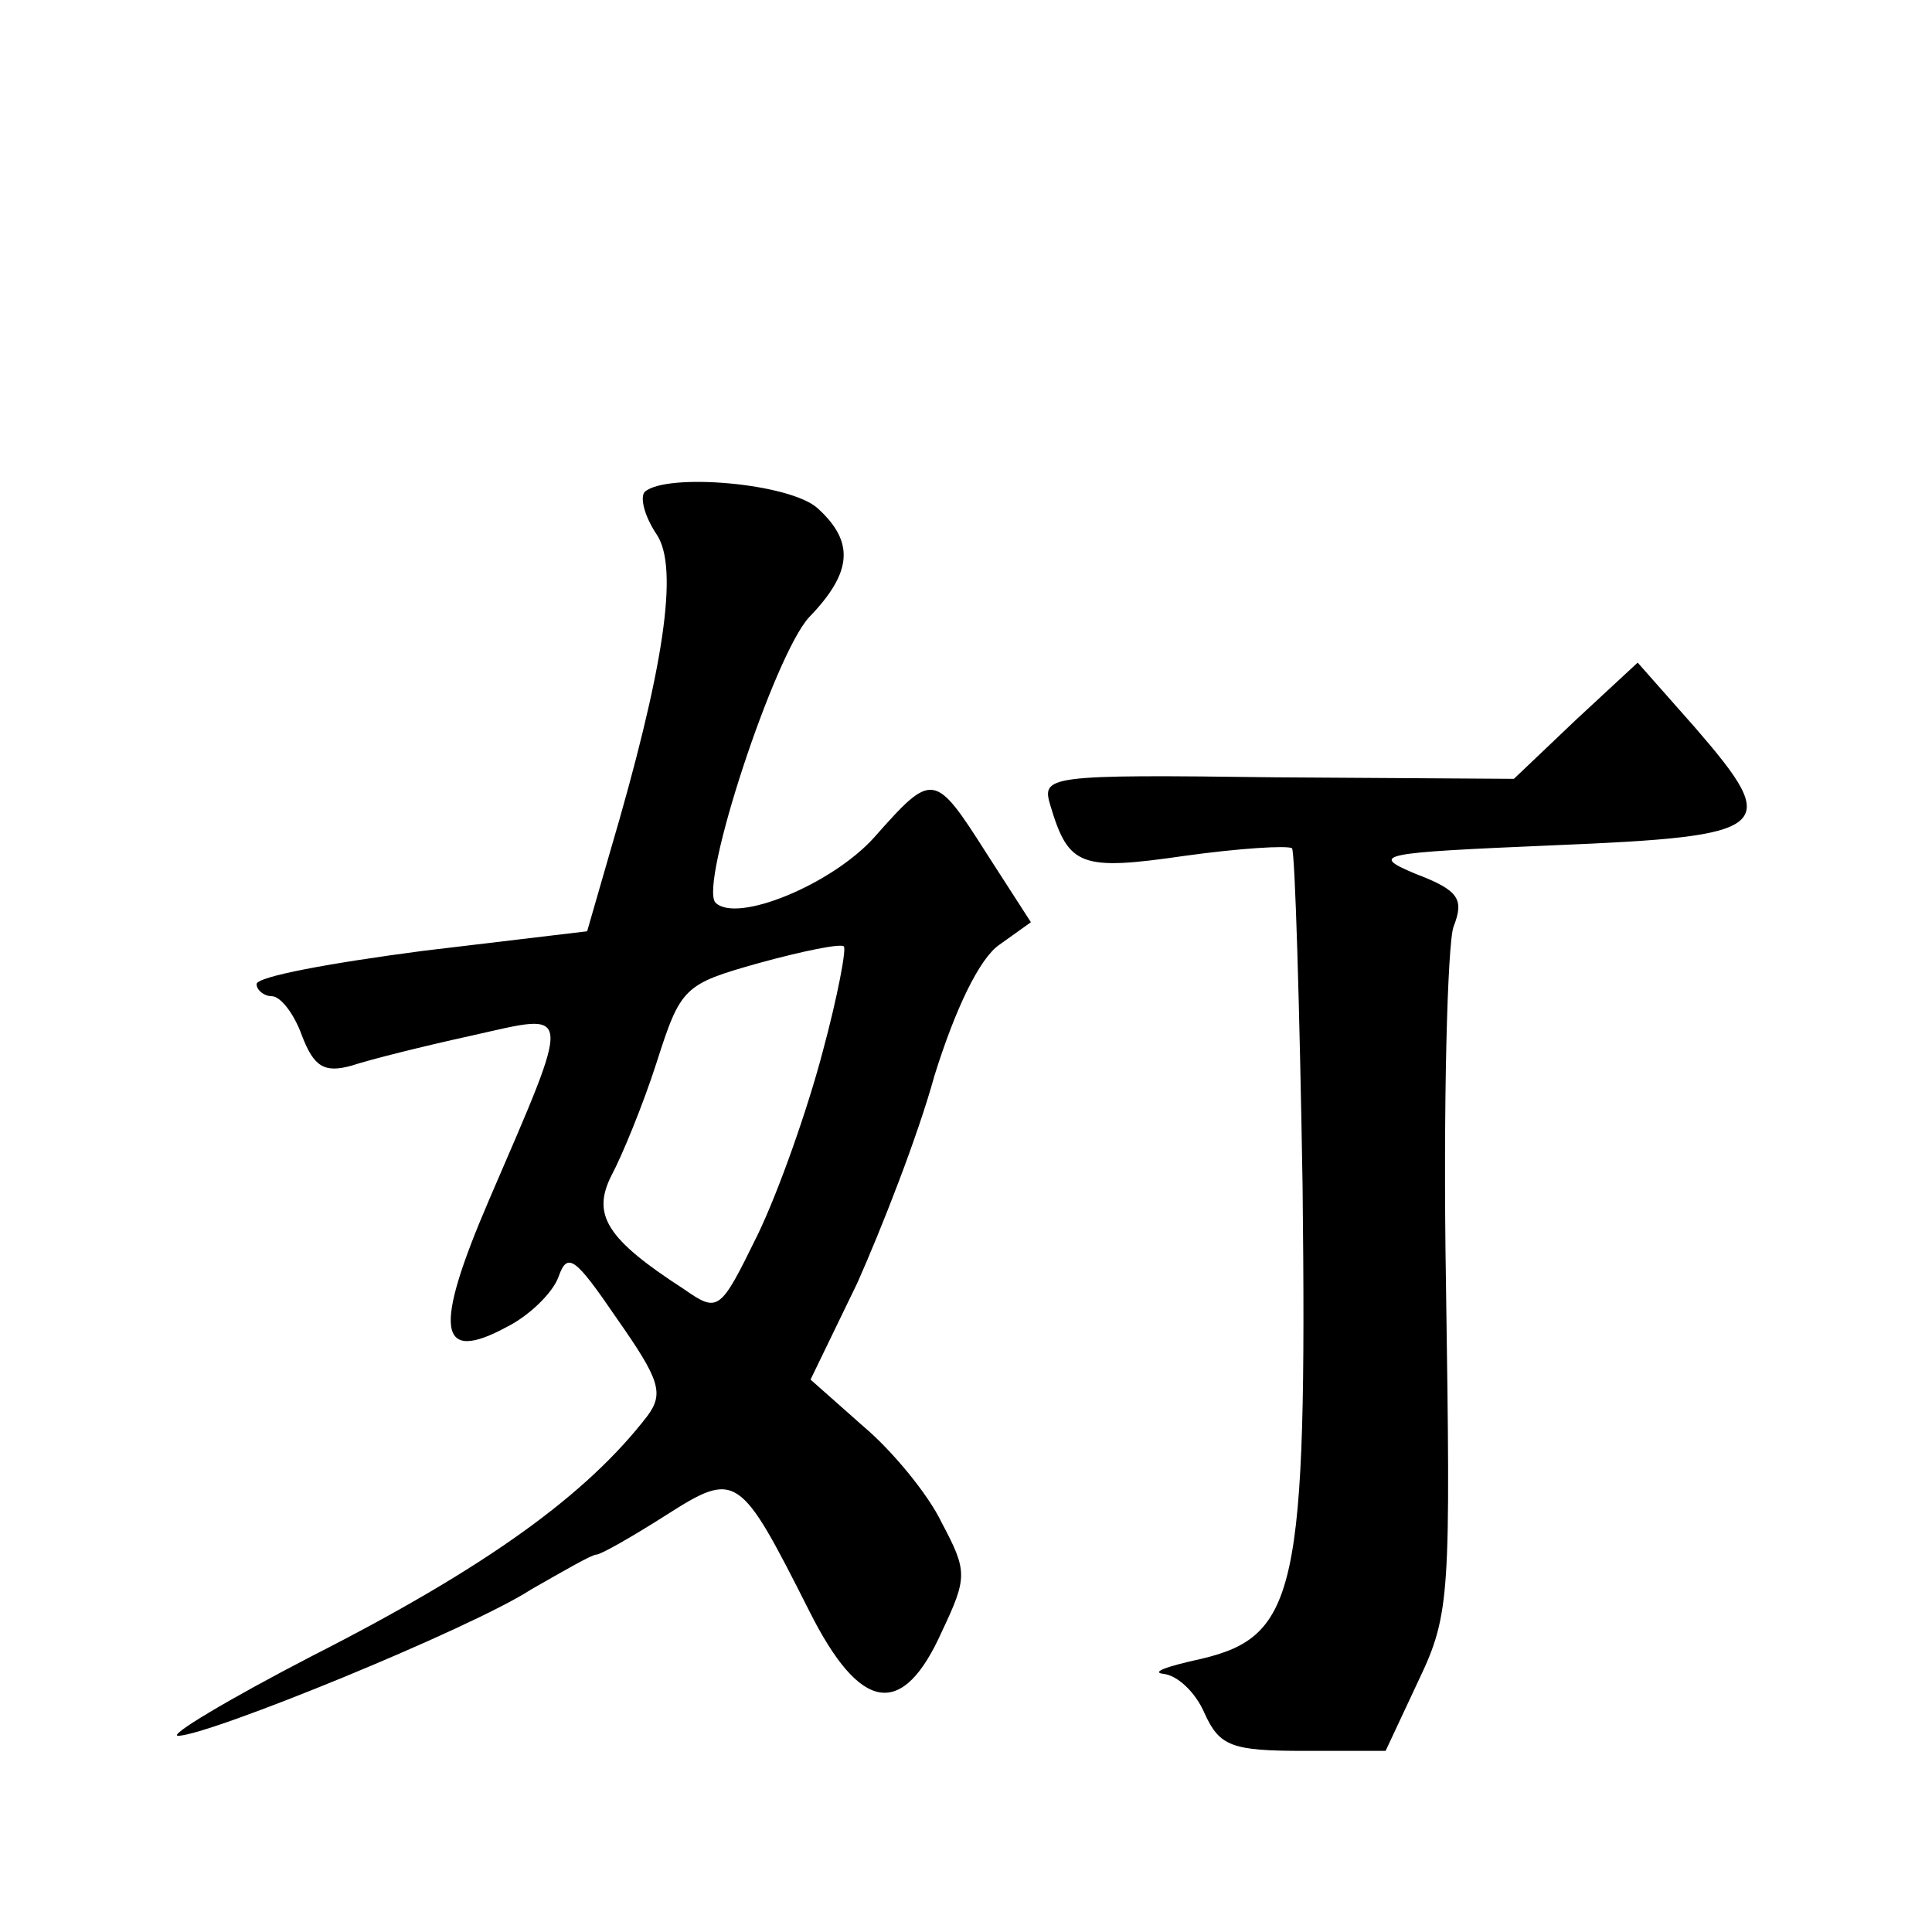
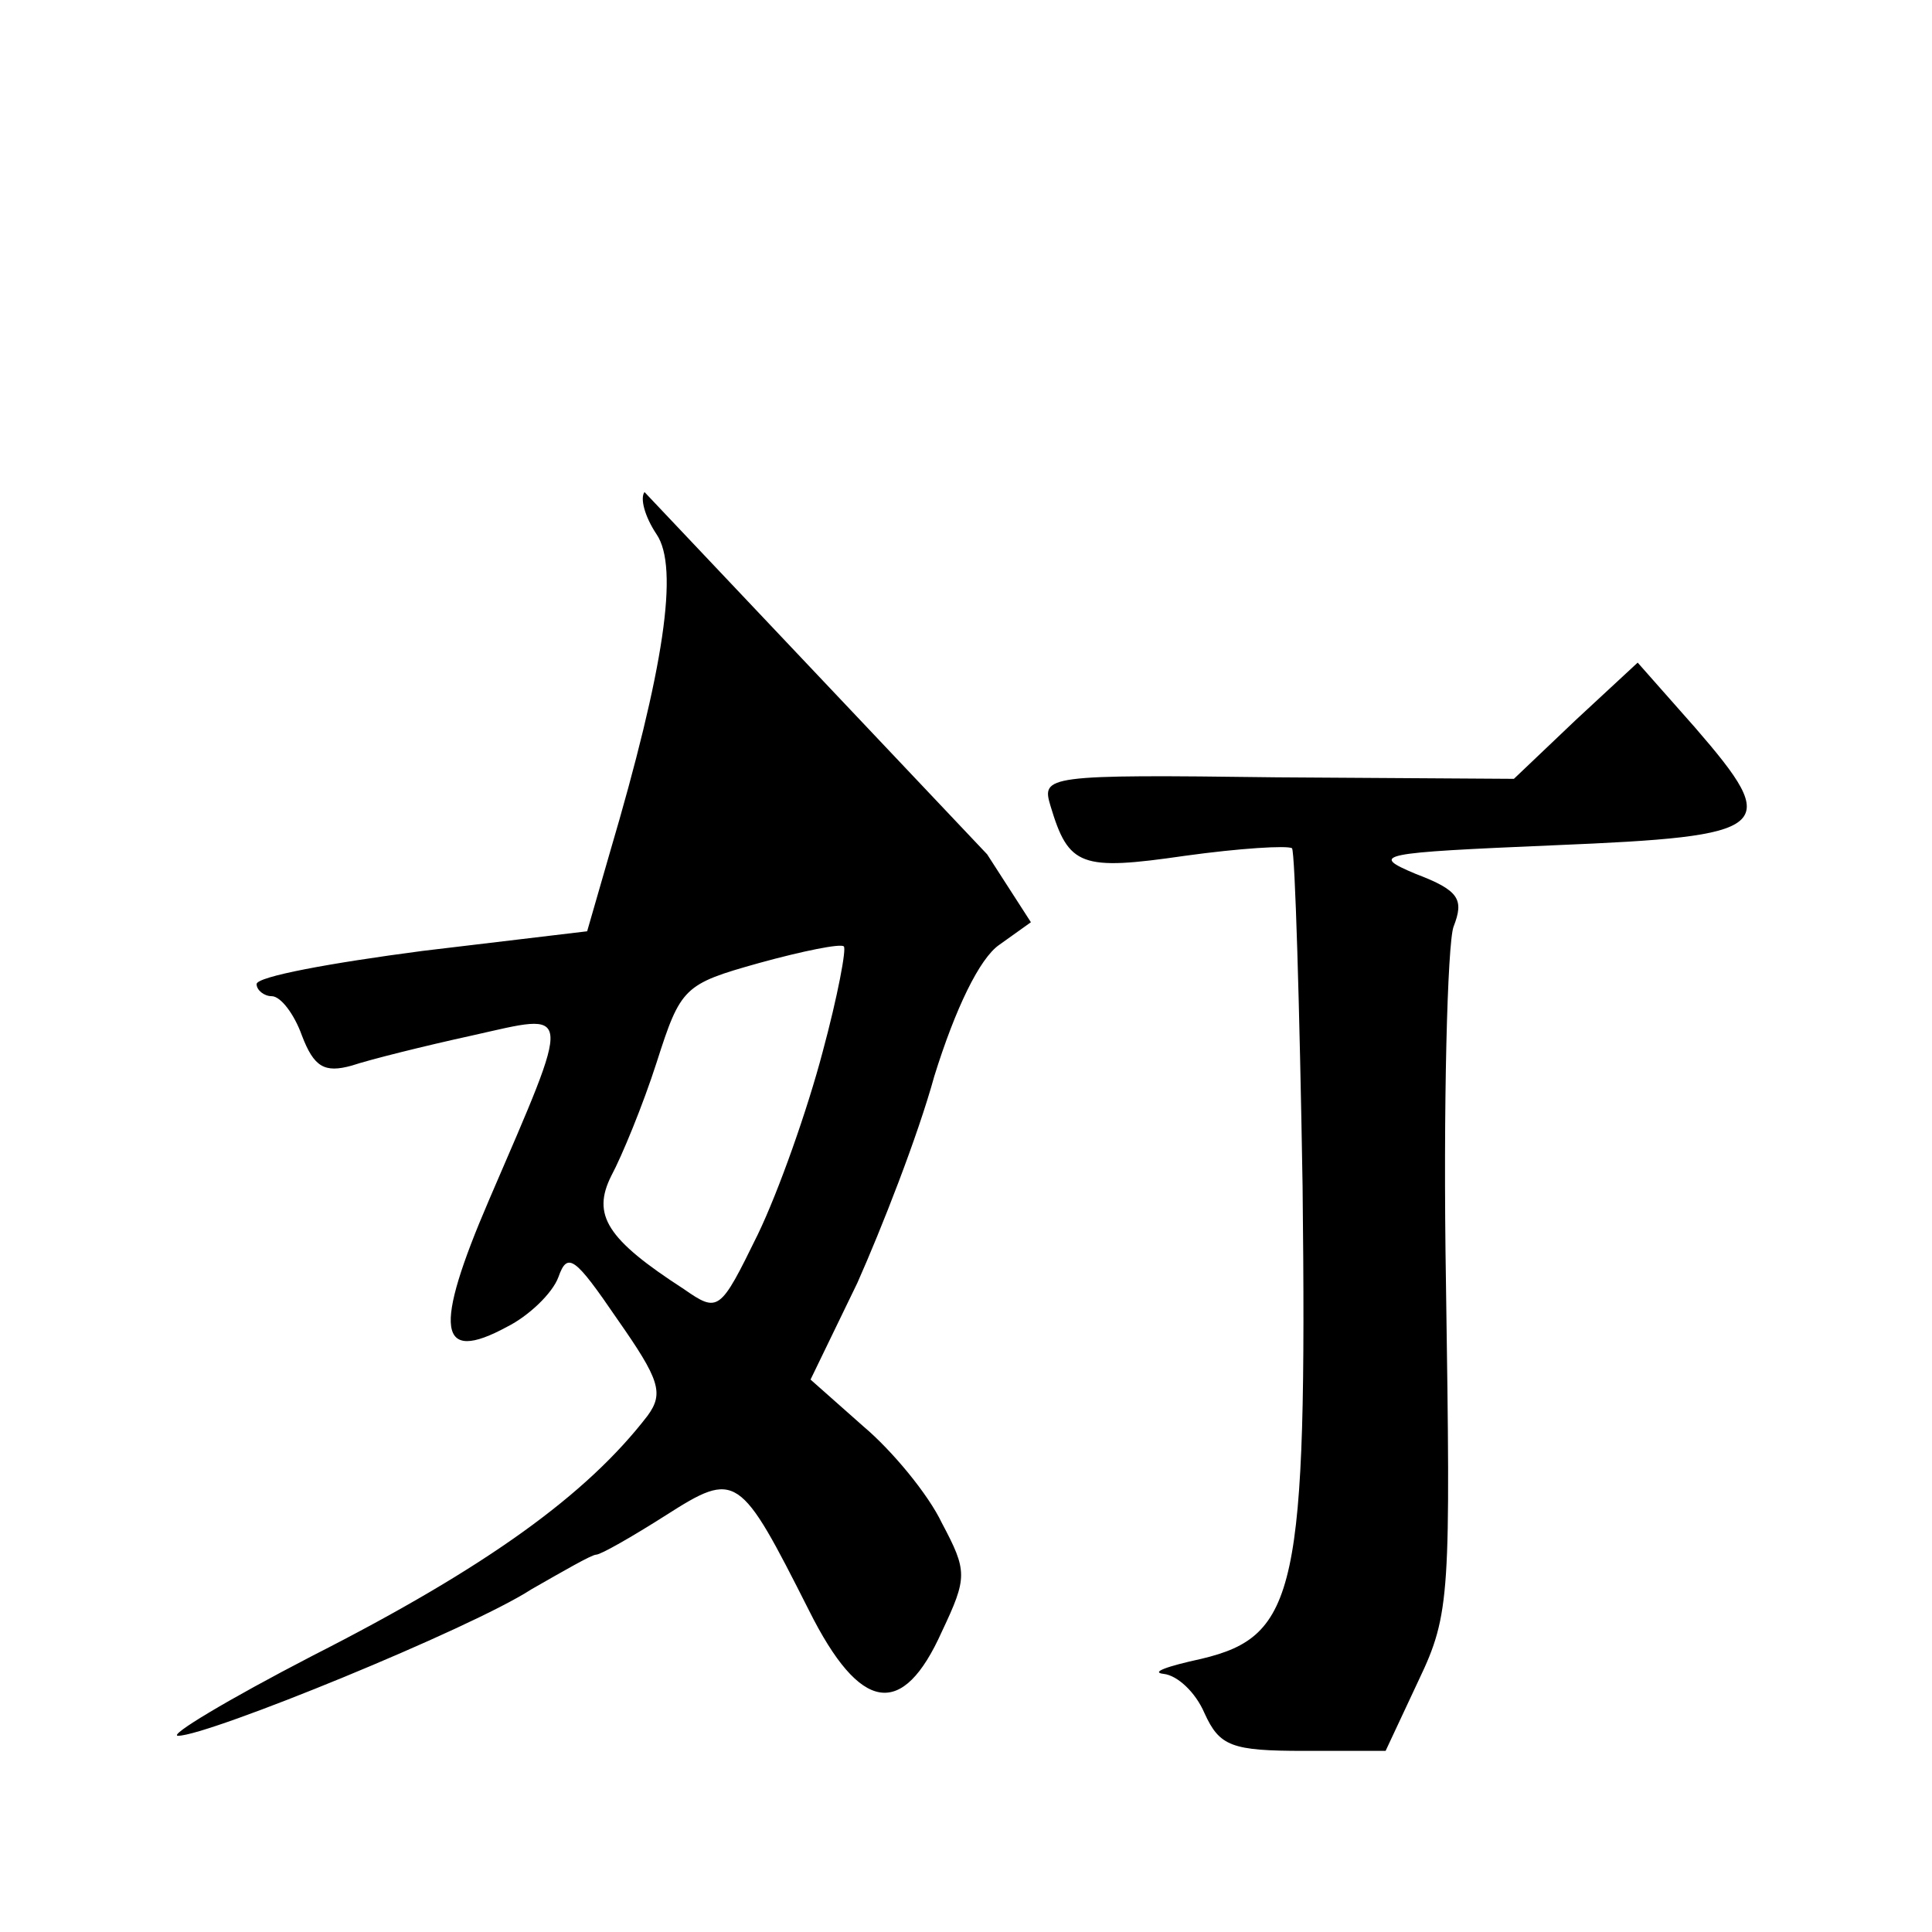
<svg xmlns="http://www.w3.org/2000/svg" version="1.0" width="128pt" height="128pt" viewBox="0 0 128 128" preserveAspectRatio="xMidYMid meet">
  <g transform="translate(0,128) scale(0.1,-0.1)" fill="#0" stroke="none">
-     <path d="M427 954 c-3 -4 0 -16 8 -28 15 -22 5 -89 -31 -211 l-15 -52 -109 -13 c-61 -8 -110 -17 -110 -22 0 -4 5 -8 10 -8 6 0 15 -12 20 -26 8 -21 15 -25 33 -20 12 4 48 13 80 20 67 15 67 21 11 -109 -37 -86 -34 -109 12 -84 14 7 30 22 34 33 6 17 11 13 39 -28 28 -40 31 -49 20 -64 -40 -52 -106 -100 -222 -159 -56 -29 -96 -53 -89 -53 20 0 194 71 234 97 21 12 40 23 43 23 3 0 24 12 46 26 47 30 49 28 95 -63 34 -68 62 -72 88 -14 17 36 17 40 0 72 -9 19 -33 48 -52 64 l-35 31 31 64 c16 36 40 97 51 137 14 45 30 78 43 87 l21 15 -29 45 c-35 55 -36 55 -75 11 -28 -31 -91 -57 -105 -43 -11 12 39 164 62 189 29 30 30 50 6 72 -18 17 -101 24 -115 11z m118 -371 c-10 -38 -29 -92 -43 -121 -25 -51 -26 -52 -49 -36 -51 33 -61 49 -48 75 7 13 21 47 30 75 16 50 18 52 68 66 29 8 54 13 56 11 2 -1 -4 -33 -14 -70z M1044 803 l-41 -39 -157 1 c-154 2 -156 1 -150 -19 12 -40 20 -43 89 -33 36 5 68 7 71 5 2 -3 5 -104 7 -224 3 -268 -4 -298 -67 -313 -23 -5 -34 -9 -25 -10 9 -1 21 -12 27 -26 10 -22 18 -25 66 -25 l54 0 22 47 c21 44 21 57 18 262 -2 119 1 226 5 237 7 18 4 24 -25 35 -31 13 -25 14 92 19 145 6 151 11 93 78 l-38 43 -41 -38z" />
+     <path d="M427 954 c-3 -4 0 -16 8 -28 15 -22 5 -89 -31 -211 l-15 -52 -109 -13 c-61 -8 -110 -17 -110 -22 0 -4 5 -8 10 -8 6 0 15 -12 20 -26 8 -21 15 -25 33 -20 12 4 48 13 80 20 67 15 67 21 11 -109 -37 -86 -34 -109 12 -84 14 7 30 22 34 33 6 17 11 13 39 -28 28 -40 31 -49 20 -64 -40 -52 -106 -100 -222 -159 -56 -29 -96 -53 -89 -53 20 0 194 71 234 97 21 12 40 23 43 23 3 0 24 12 46 26 47 30 49 28 95 -63 34 -68 62 -72 88 -14 17 36 17 40 0 72 -9 19 -33 48 -52 64 l-35 31 31 64 c16 36 40 97 51 137 14 45 30 78 43 87 l21 15 -29 45 z m118 -371 c-10 -38 -29 -92 -43 -121 -25 -51 -26 -52 -49 -36 -51 33 -61 49 -48 75 7 13 21 47 30 75 16 50 18 52 68 66 29 8 54 13 56 11 2 -1 -4 -33 -14 -70z M1044 803 l-41 -39 -157 1 c-154 2 -156 1 -150 -19 12 -40 20 -43 89 -33 36 5 68 7 71 5 2 -3 5 -104 7 -224 3 -268 -4 -298 -67 -313 -23 -5 -34 -9 -25 -10 9 -1 21 -12 27 -26 10 -22 18 -25 66 -25 l54 0 22 47 c21 44 21 57 18 262 -2 119 1 226 5 237 7 18 4 24 -25 35 -31 13 -25 14 92 19 145 6 151 11 93 78 l-38 43 -41 -38z" />
  </g>
</svg>